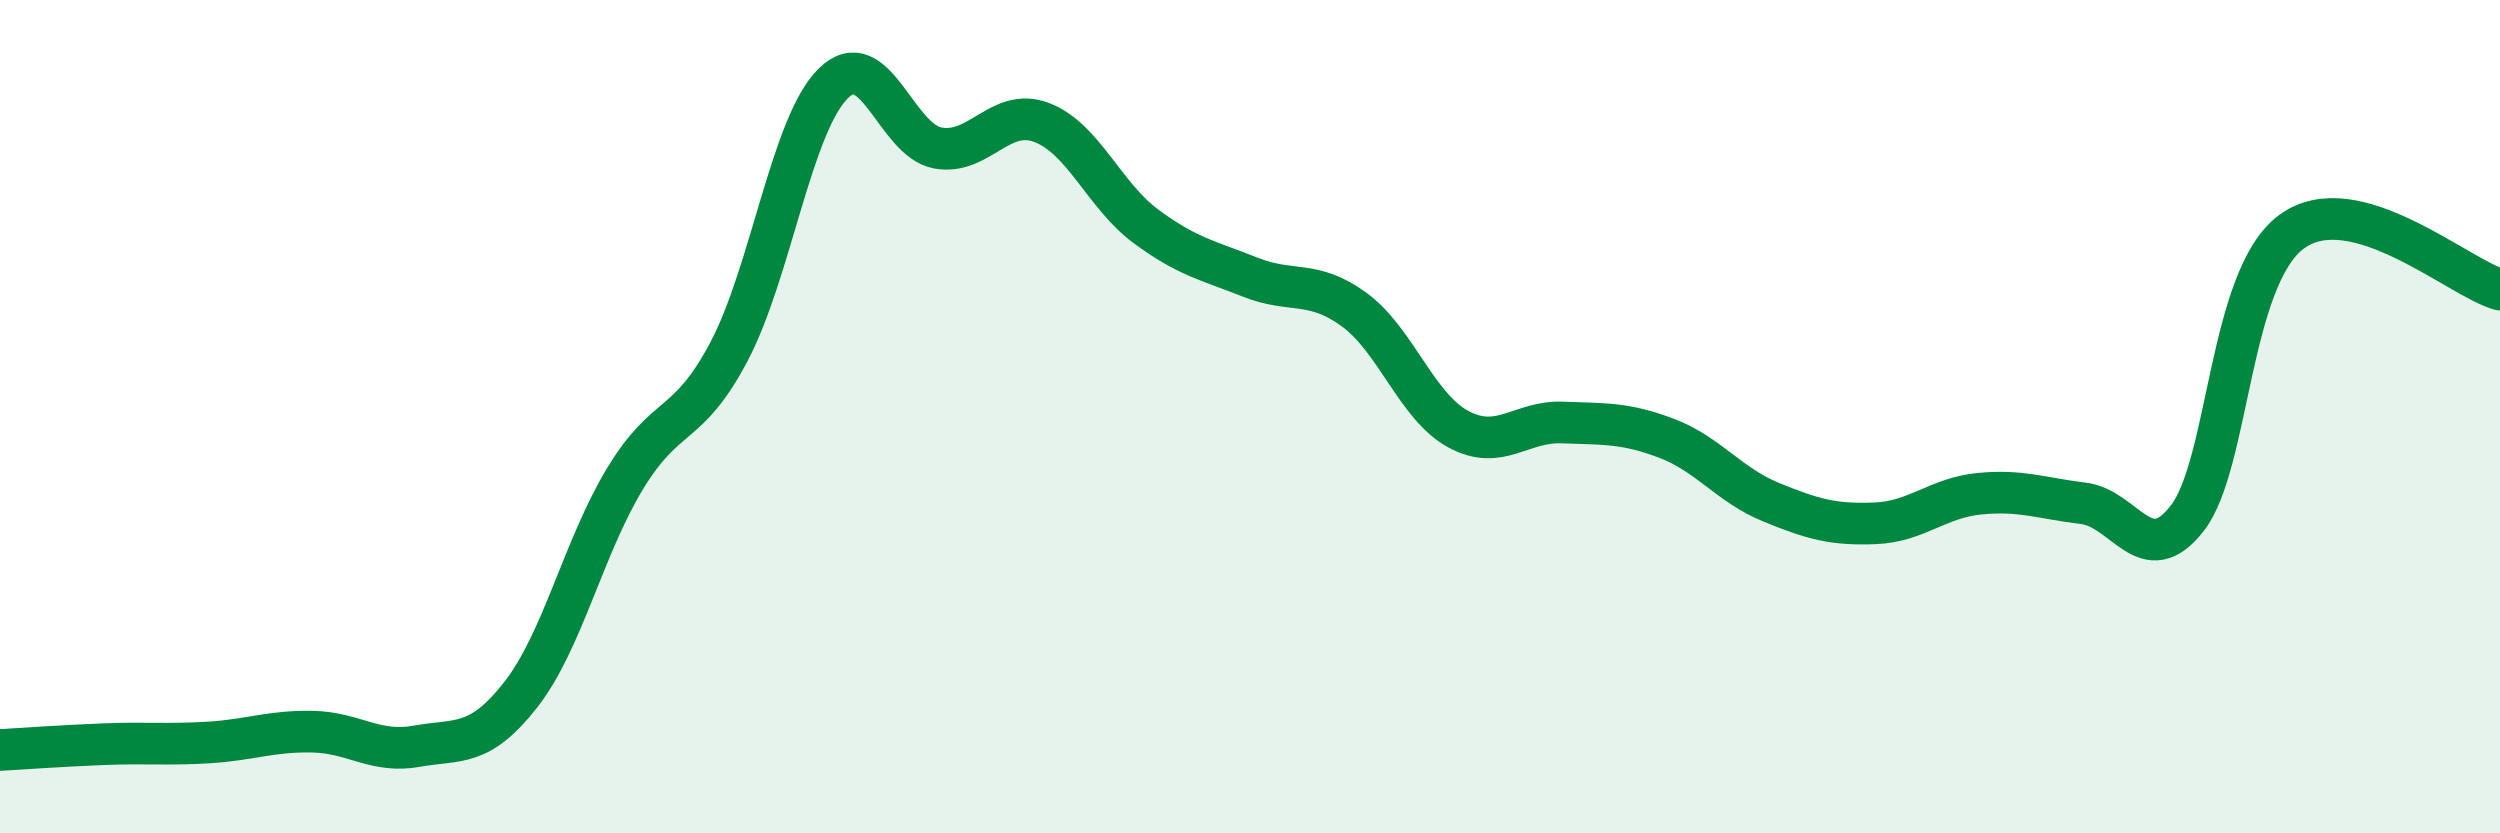
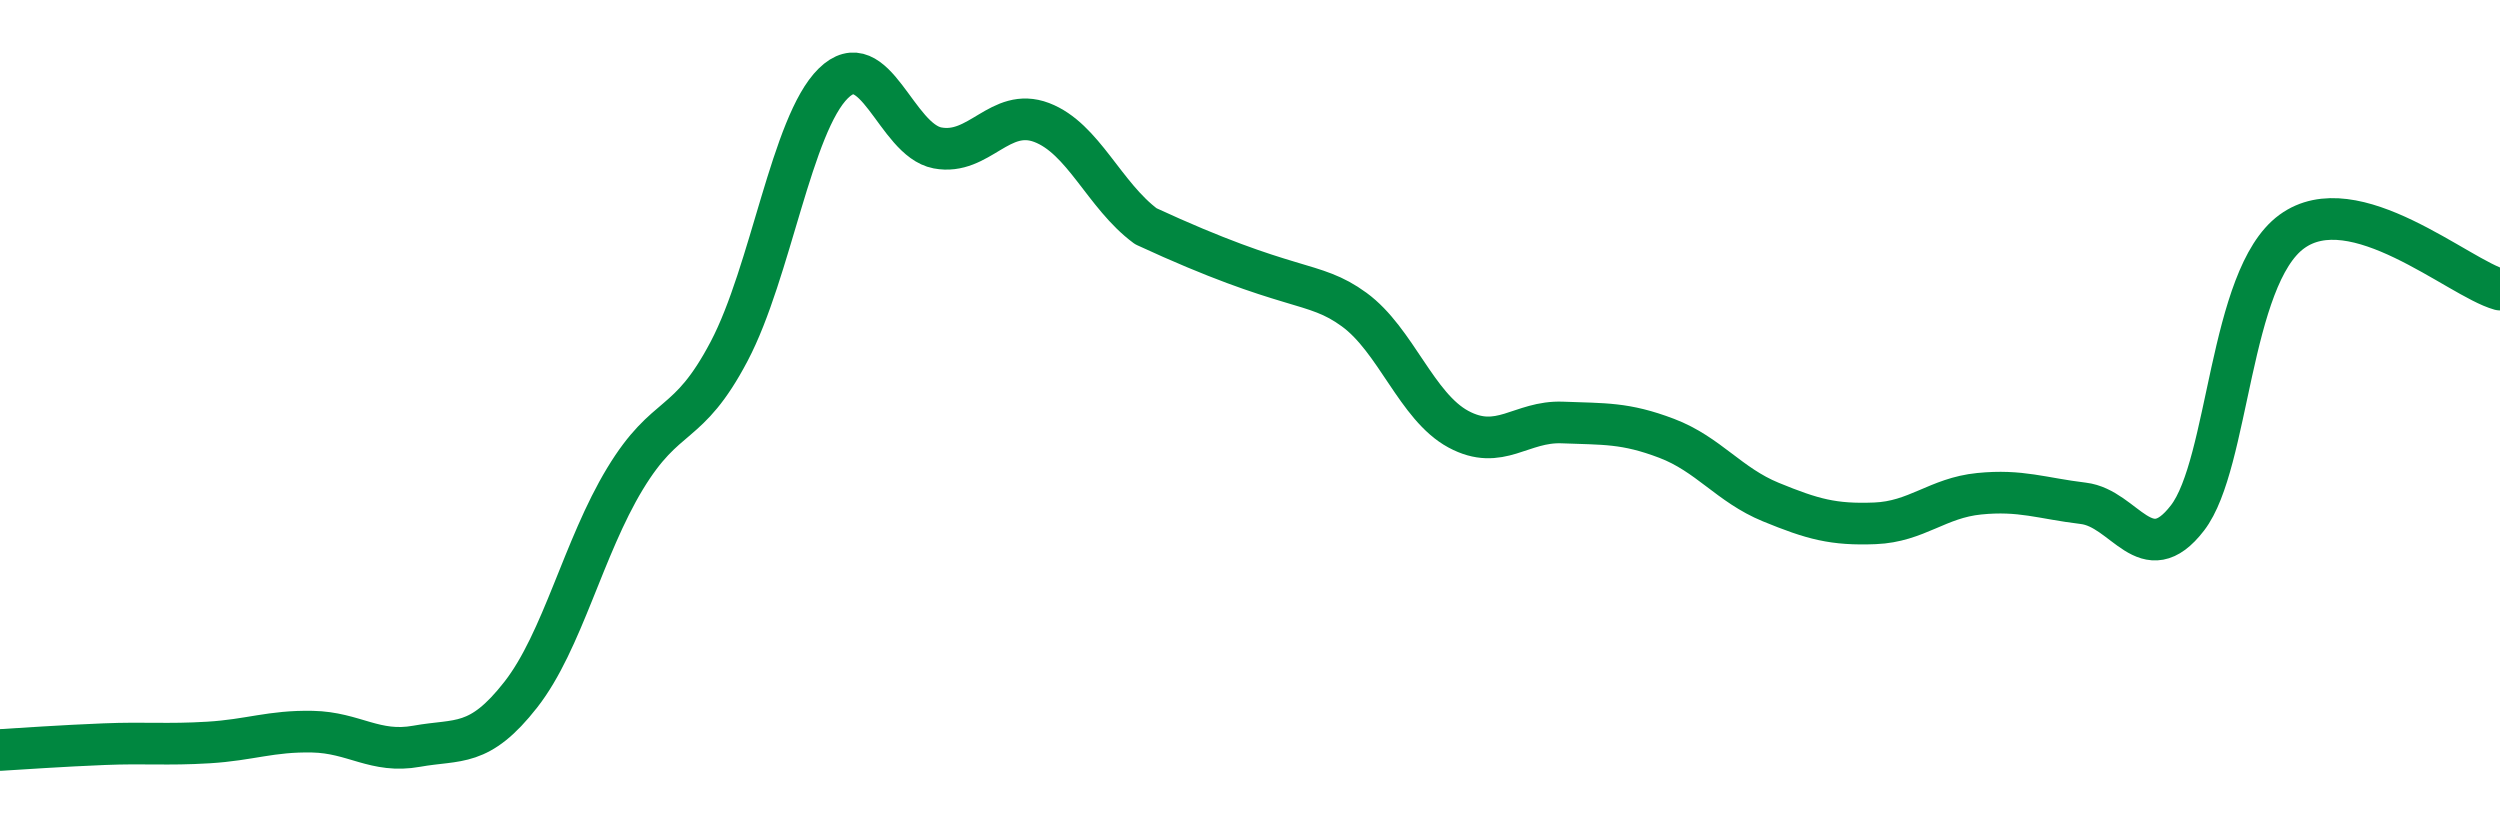
<svg xmlns="http://www.w3.org/2000/svg" width="60" height="20" viewBox="0 0 60 20">
-   <path d="M 0,18 C 0.5,17.97 1.5,17.9 2.5,17.86 C 3.5,17.82 4,17.88 5,17.82 C 6,17.76 6.5,17.54 7.5,17.56 C 8.5,17.58 9,18.09 10,17.91 C 11,17.73 11.5,17.95 12.5,16.67 C 13.5,15.39 14,13.14 15,11.49 C 16,9.84 16.5,10.33 17.5,8.43 C 18.5,6.53 19,2.98 20,2 C 21,1.02 21.5,3.36 22.5,3.55 C 23.5,3.74 24,2.56 25,2.94 C 26,3.32 26.5,4.69 27.5,5.43 C 28.5,6.17 29,6.25 30,6.65 C 31,7.05 31.5,6.7 32.5,7.43 C 33.5,8.16 34,9.76 35,10.3 C 36,10.84 36.5,10.1 37.5,10.14 C 38.5,10.18 39,10.14 40,10.52 C 41,10.9 41.5,11.64 42.5,12.05 C 43.5,12.46 44,12.6 45,12.56 C 46,12.52 46.5,11.95 47.5,11.85 C 48.5,11.75 49,11.96 50,12.08 C 51,12.2 51.5,13.73 52.5,12.43 C 53.5,11.13 53.5,6.66 55,5.56 C 56.5,4.46 59,6.67 60,6.95L60 20L0 20Z" fill="#008740" opacity="0.1" stroke-linecap="round" stroke-linejoin="round" />
-   <path d="M 0,18 C 0.5,17.97 1.5,17.9 2.5,17.86 C 3.5,17.82 4,17.88 5,17.82 C 6,17.76 6.5,17.54 7.5,17.56 C 8.5,17.58 9,18.09 10,17.91 C 11,17.73 11.5,17.95 12.5,16.67 C 13.5,15.39 14,13.14 15,11.49 C 16,9.84 16.5,10.33 17.5,8.43 C 18.5,6.53 19,2.98 20,2 C 21,1.02 21.5,3.36 22.5,3.55 C 23.5,3.74 24,2.56 25,2.94 C 26,3.32 26.5,4.69 27.5,5.43 C 28.5,6.17 29,6.25 30,6.65 C 31,7.05 31.5,6.7 32.5,7.43 C 33.5,8.16 34,9.76 35,10.3 C 36,10.84 36.5,10.1 37.5,10.14 C 38.5,10.18 39,10.14 40,10.52 C 41,10.9 41.5,11.64 42.5,12.05 C 43.5,12.46 44,12.6 45,12.56 C 46,12.52 46.5,11.95 47.5,11.85 C 48.5,11.75 49,11.96 50,12.08 C 51,12.2 51.5,13.73 52.5,12.43 C 53.5,11.13 53.5,6.66 55,5.56 C 56.5,4.46 59,6.67 60,6.95" stroke="#008740" stroke-width="1" fill="none" stroke-linecap="round" stroke-linejoin="round" />
+   <path d="M 0,18 C 0.5,17.97 1.5,17.9 2.5,17.86 C 3.5,17.82 4,17.88 5,17.82 C 6,17.76 6.5,17.54 7.5,17.56 C 8.5,17.58 9,18.09 10,17.91 C 11,17.73 11.5,17.95 12.5,16.67 C 13.5,15.39 14,13.14 15,11.49 C 16,9.84 16.5,10.33 17.5,8.43 C 18.5,6.53 19,2.98 20,2 C 21,1.02 21.5,3.36 22.5,3.55 C 23.5,3.74 24,2.56 25,2.94 C 26,3.32 26.5,4.69 27.5,5.43 C 31,7.05 31.5,6.7 32.5,7.43 C 33.5,8.16 34,9.76 35,10.3 C 36,10.84 36.5,10.1 37.5,10.14 C 38.5,10.18 39,10.14 40,10.52 C 41,10.9 41.5,11.64 42.5,12.05 C 43.5,12.46 44,12.6 45,12.56 C 46,12.52 46.5,11.95 47.5,11.85 C 48.5,11.75 49,11.96 50,12.08 C 51,12.2 51.5,13.73 52.5,12.43 C 53.5,11.13 53.5,6.66 55,5.56 C 56.5,4.46 59,6.67 60,6.95" stroke="#008740" stroke-width="1" fill="none" stroke-linecap="round" stroke-linejoin="round" />
</svg>